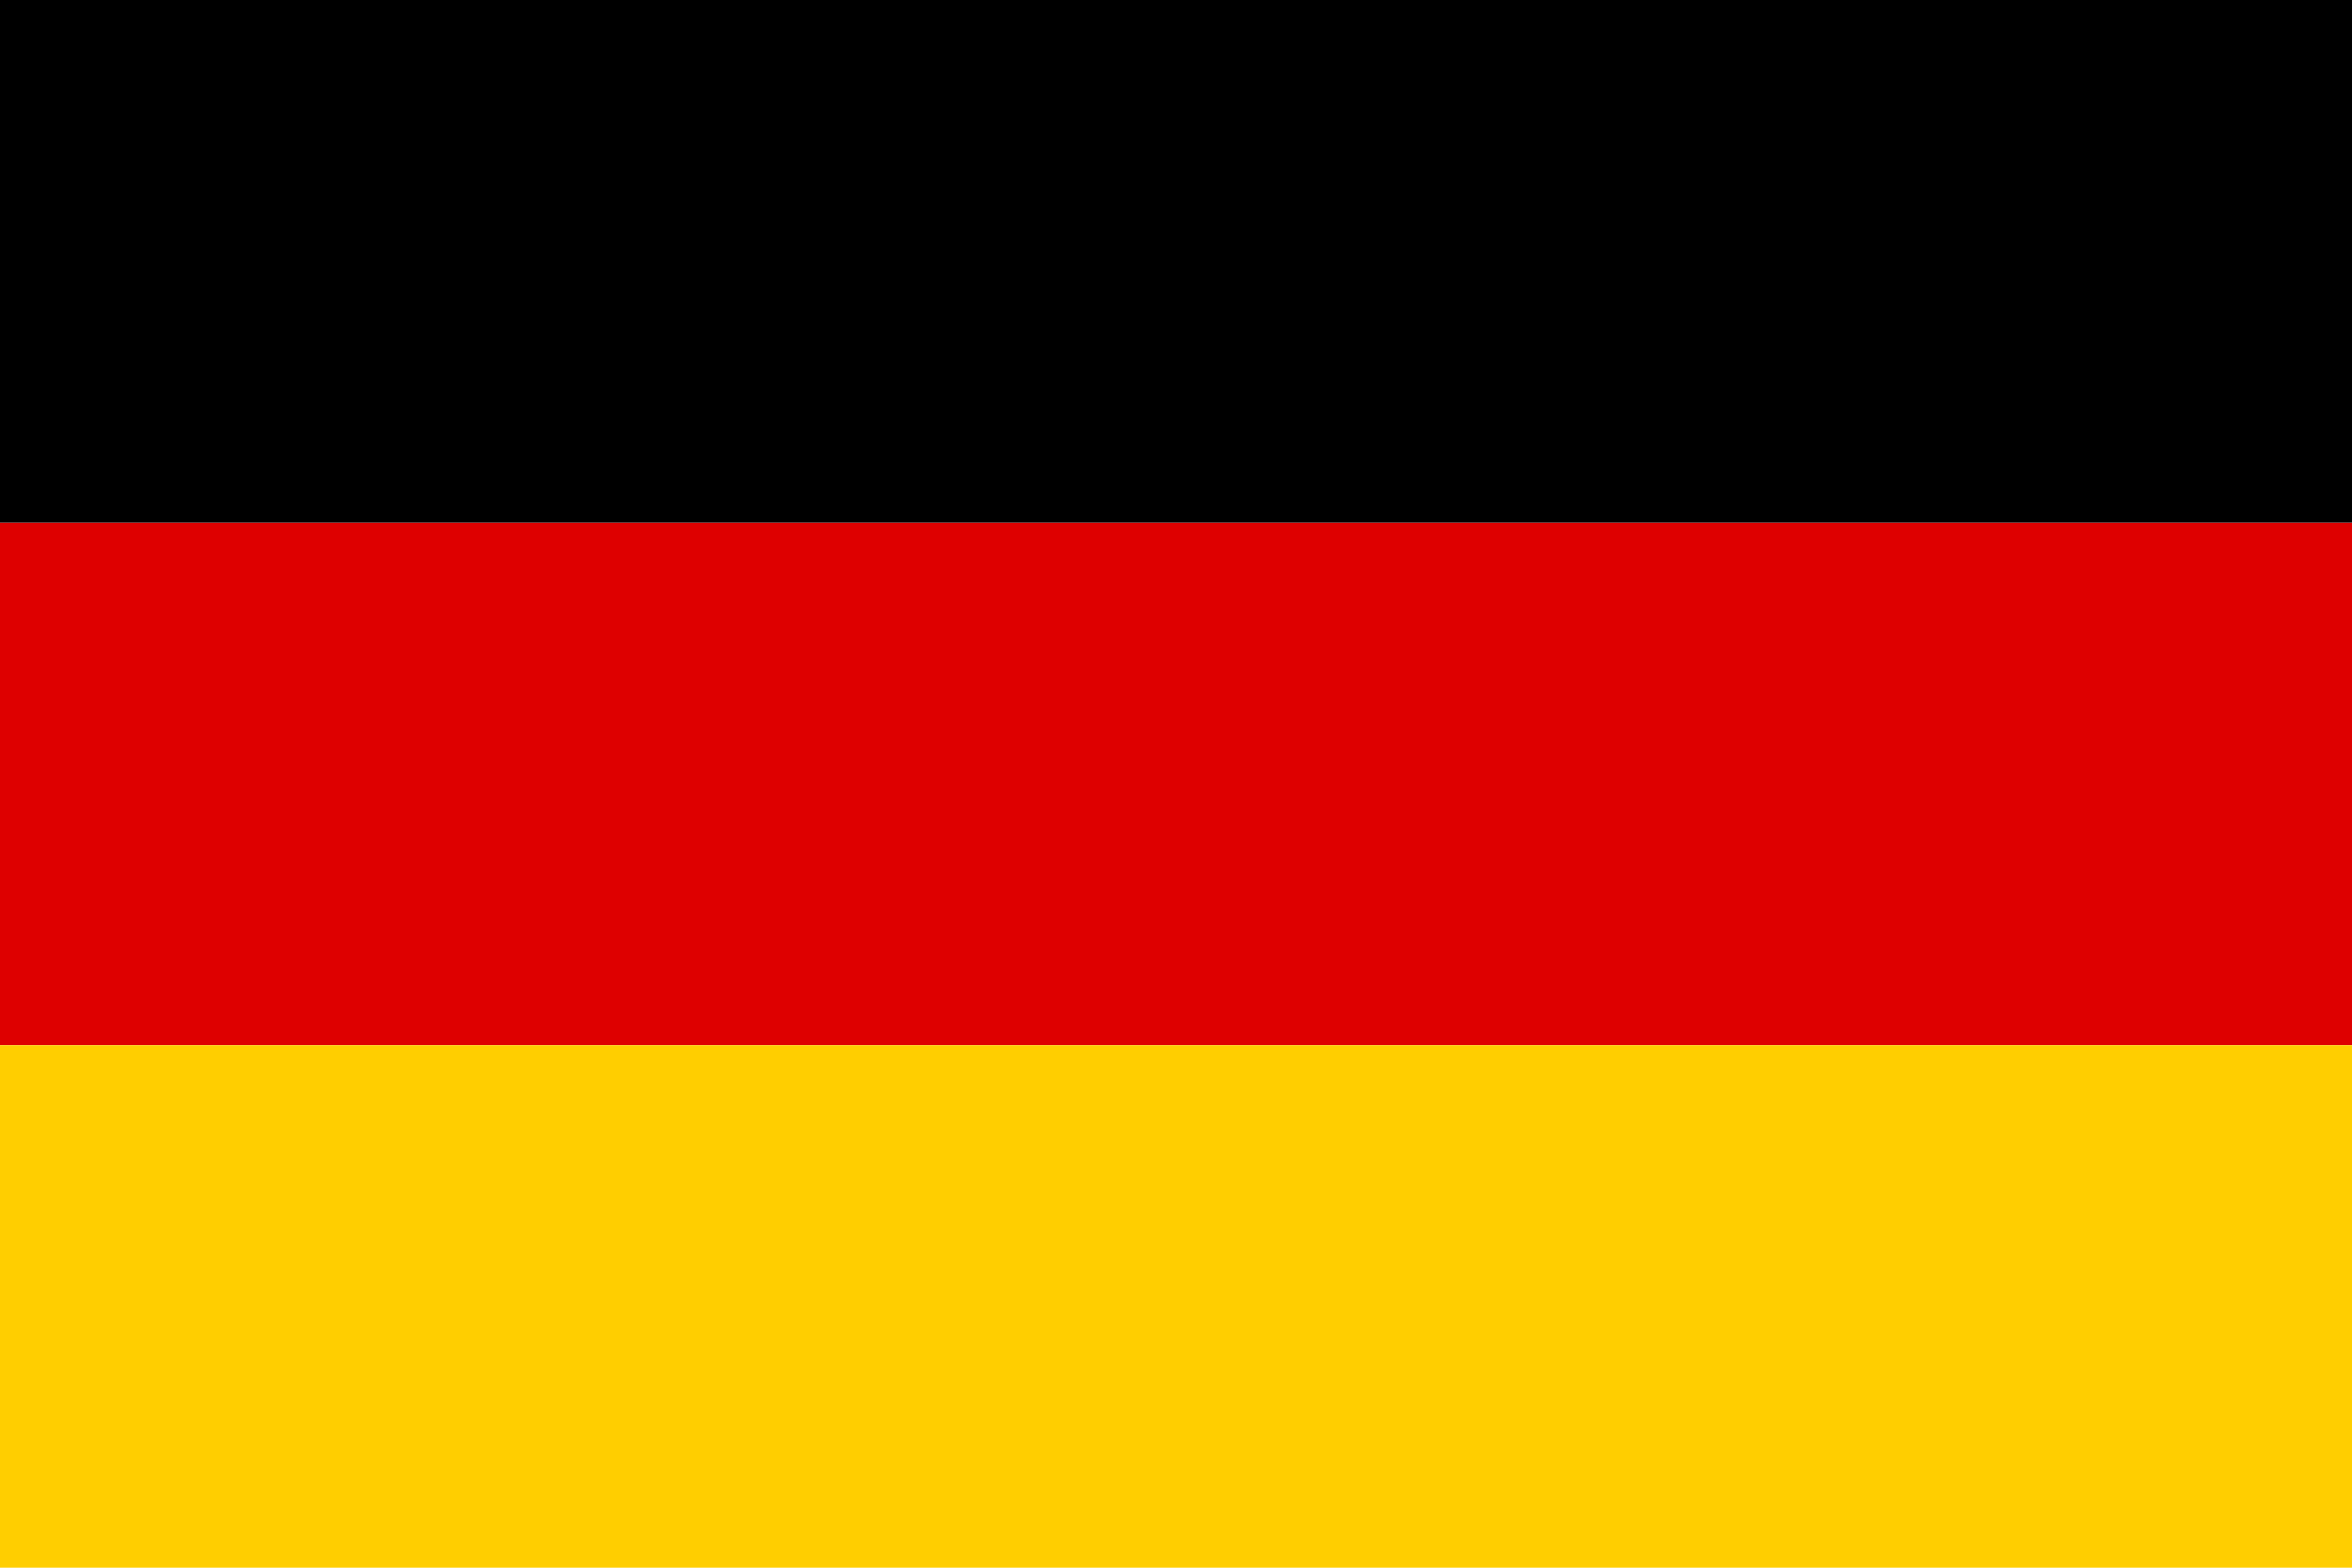
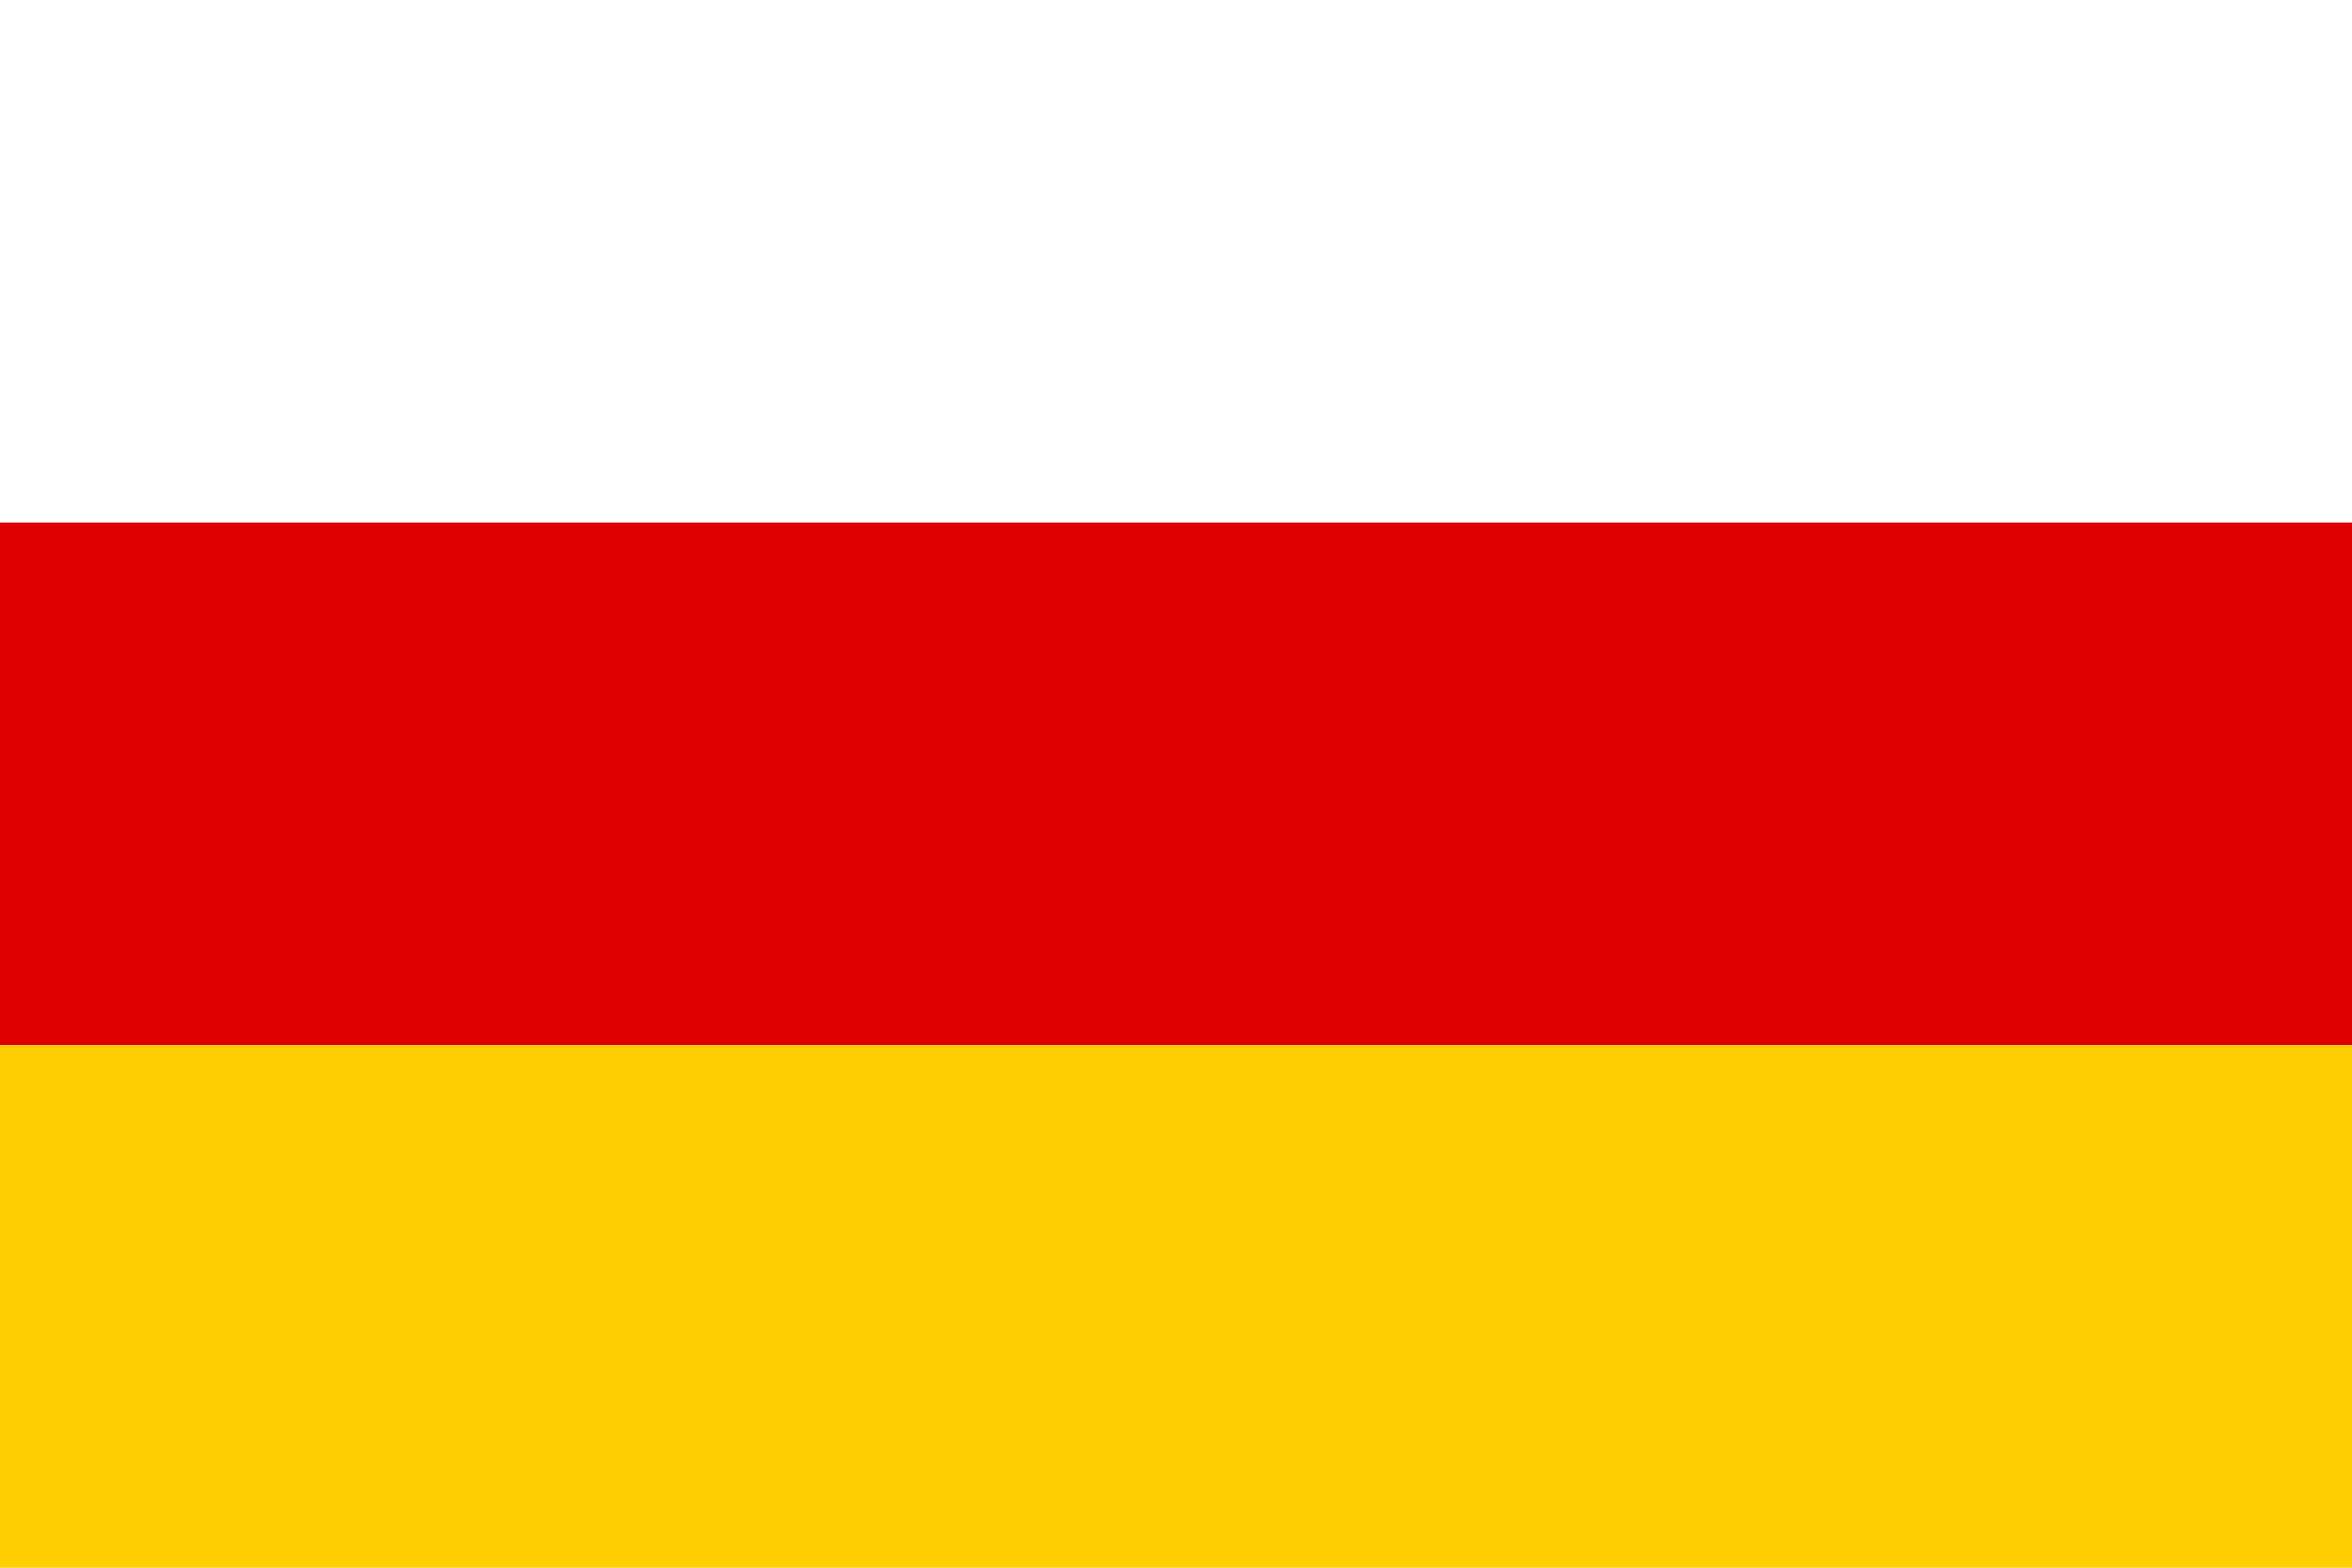
<svg xmlns="http://www.w3.org/2000/svg" xml:space="preserve" width="152.4mm" height="101.6mm" version="1.1" style="shape-rendering:geometricPrecision; text-rendering:geometricPrecision; image-rendering:optimizeQuality; fill-rule:evenodd; clip-rule:evenodd" viewBox="0 0 15240 10160">
  <defs>
    <style type="text/css">
   
    .fil1 {fill:black;fill-rule:nonzero}
    .fil0 {fill:#DE0000;fill-rule:nonzero}
    .fil2 {fill:#FFCE00;fill-rule:nonzero}
   
  </style>
  </defs>
  <g id="Layer_x0020_1">
    <g id="_1496536160">
      <polygon class="fil0" points="-0,6773.57 15240,6773.57 15240,3386.75 -0,3386.75 " />
-       <polygon class="fil1" points="-0,3386.8 15240,3386.8 15240,-0.02 -0,-0.02 " />
      <polygon class="fil2" points="-0,10160.04 15240,10160.04 15240,6773.69 -0,6773.69 " />
    </g>
  </g>
</svg>